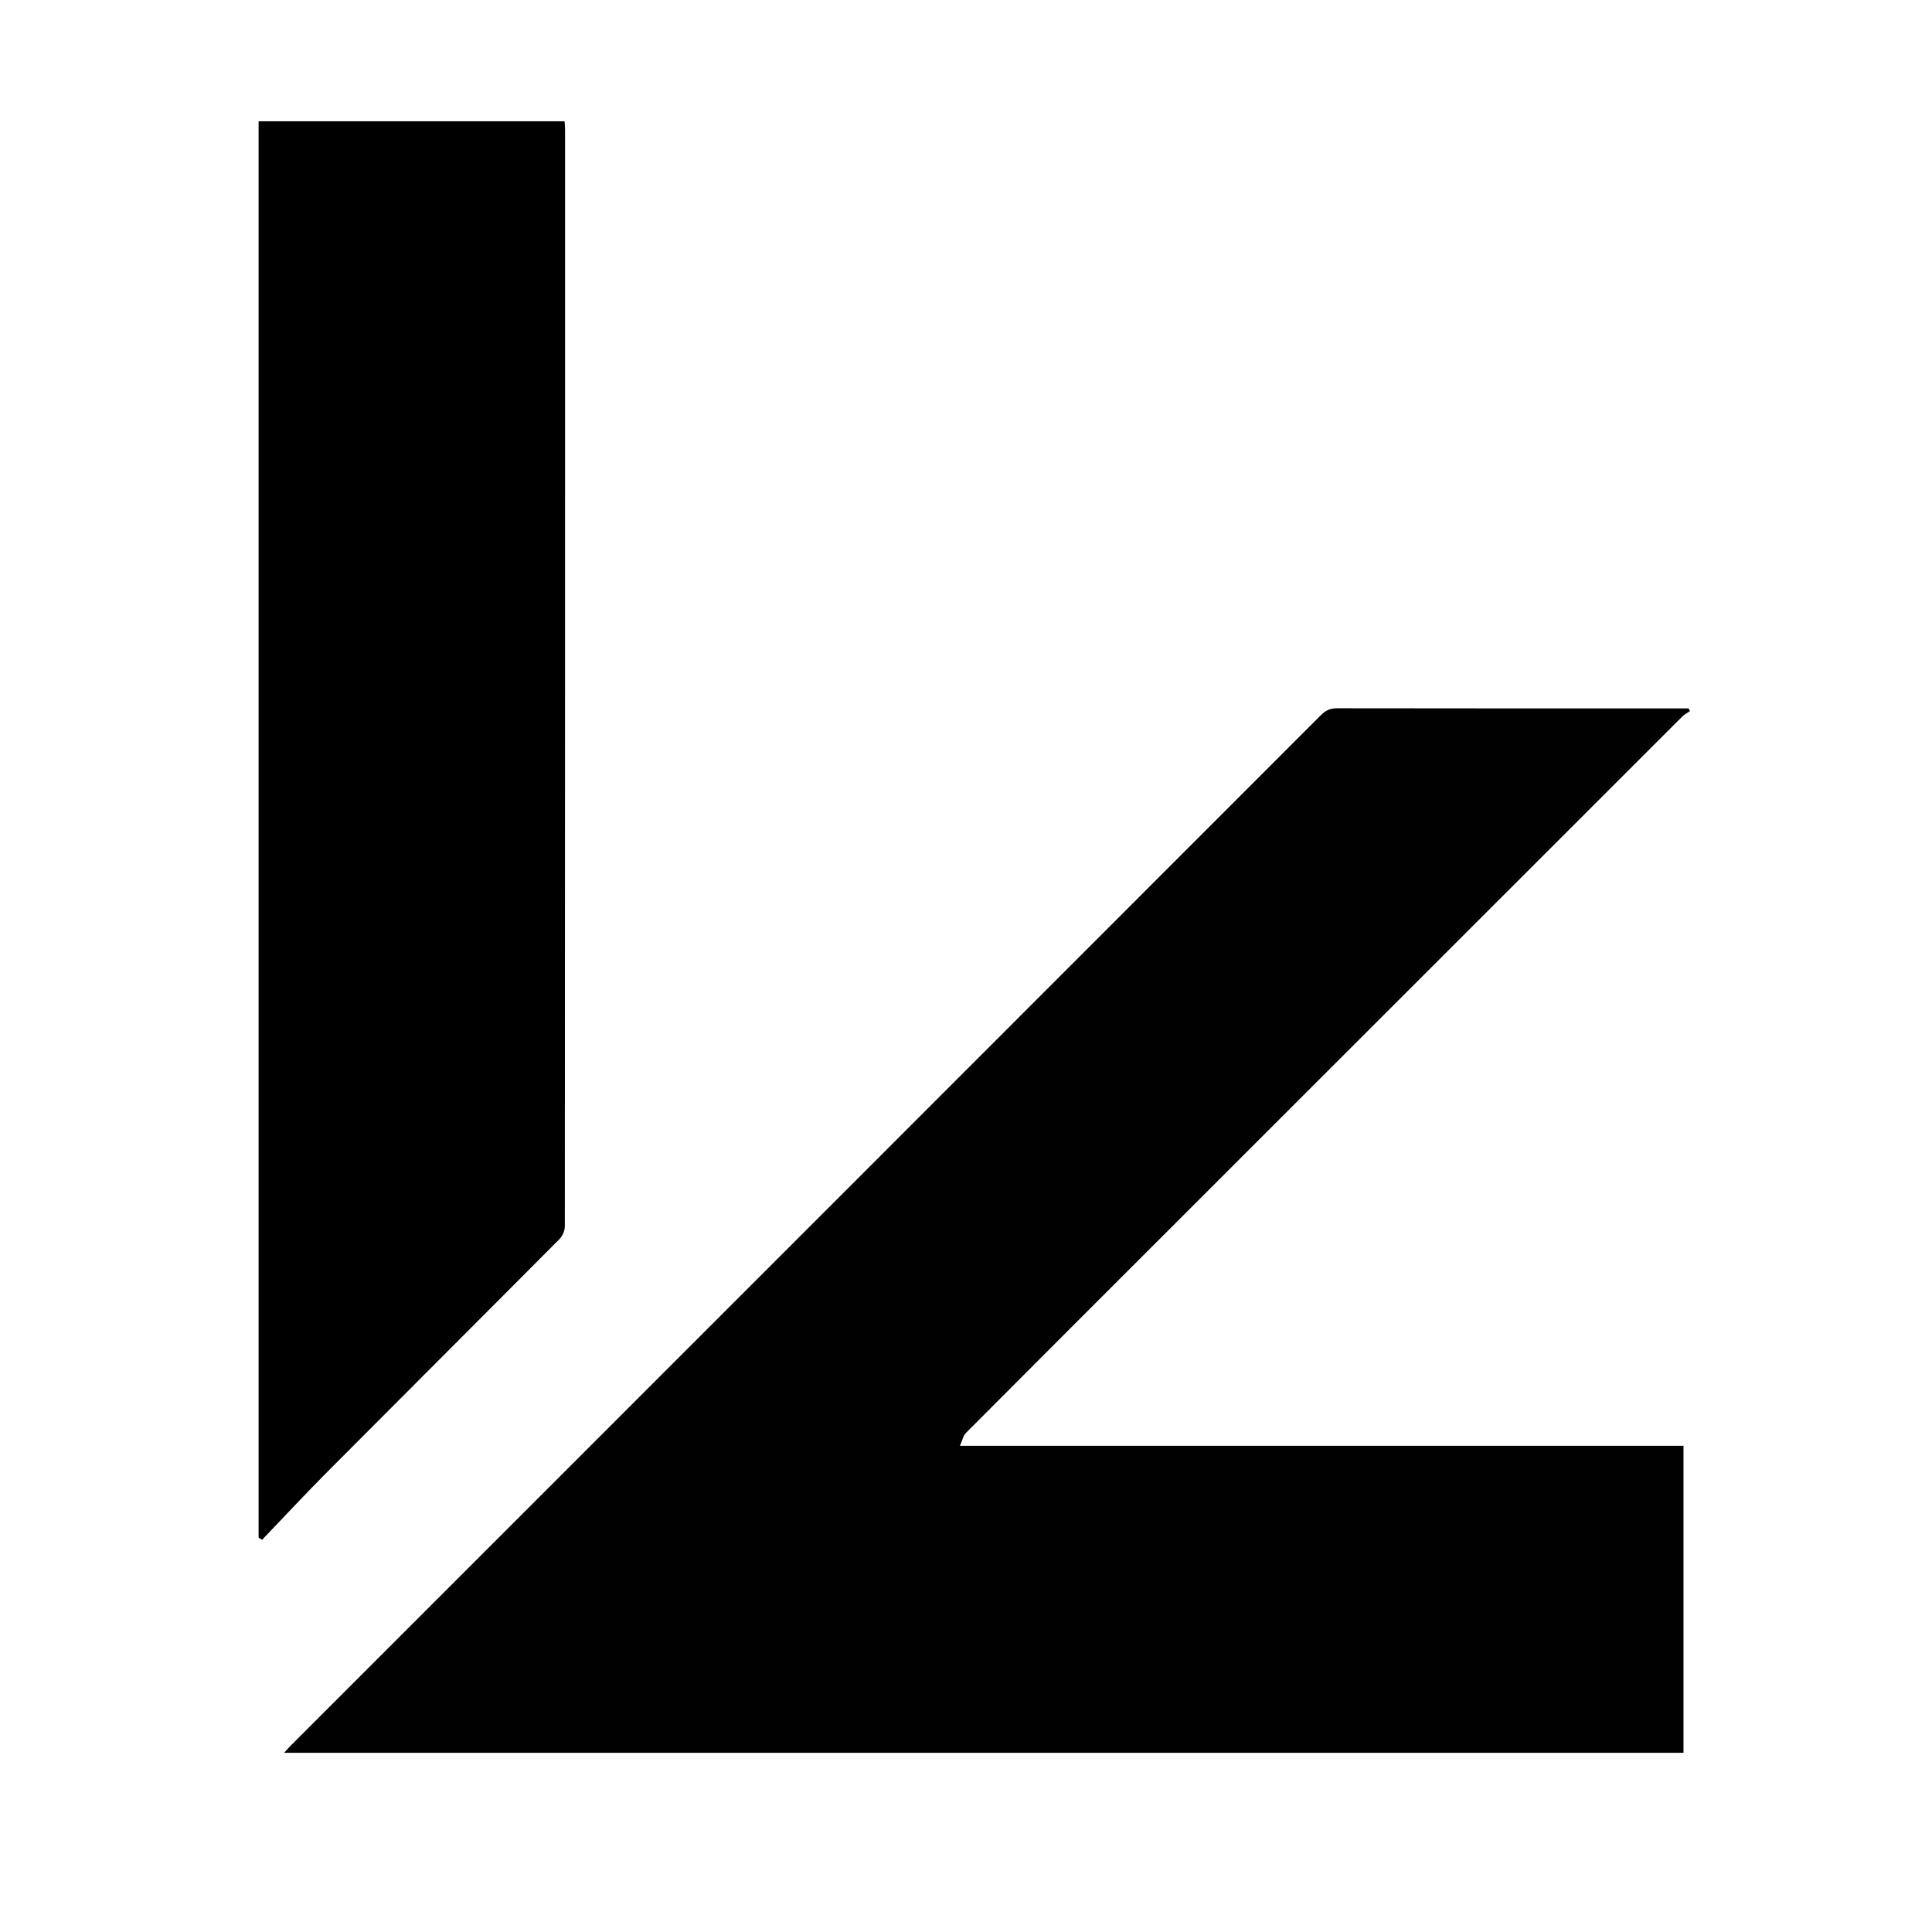
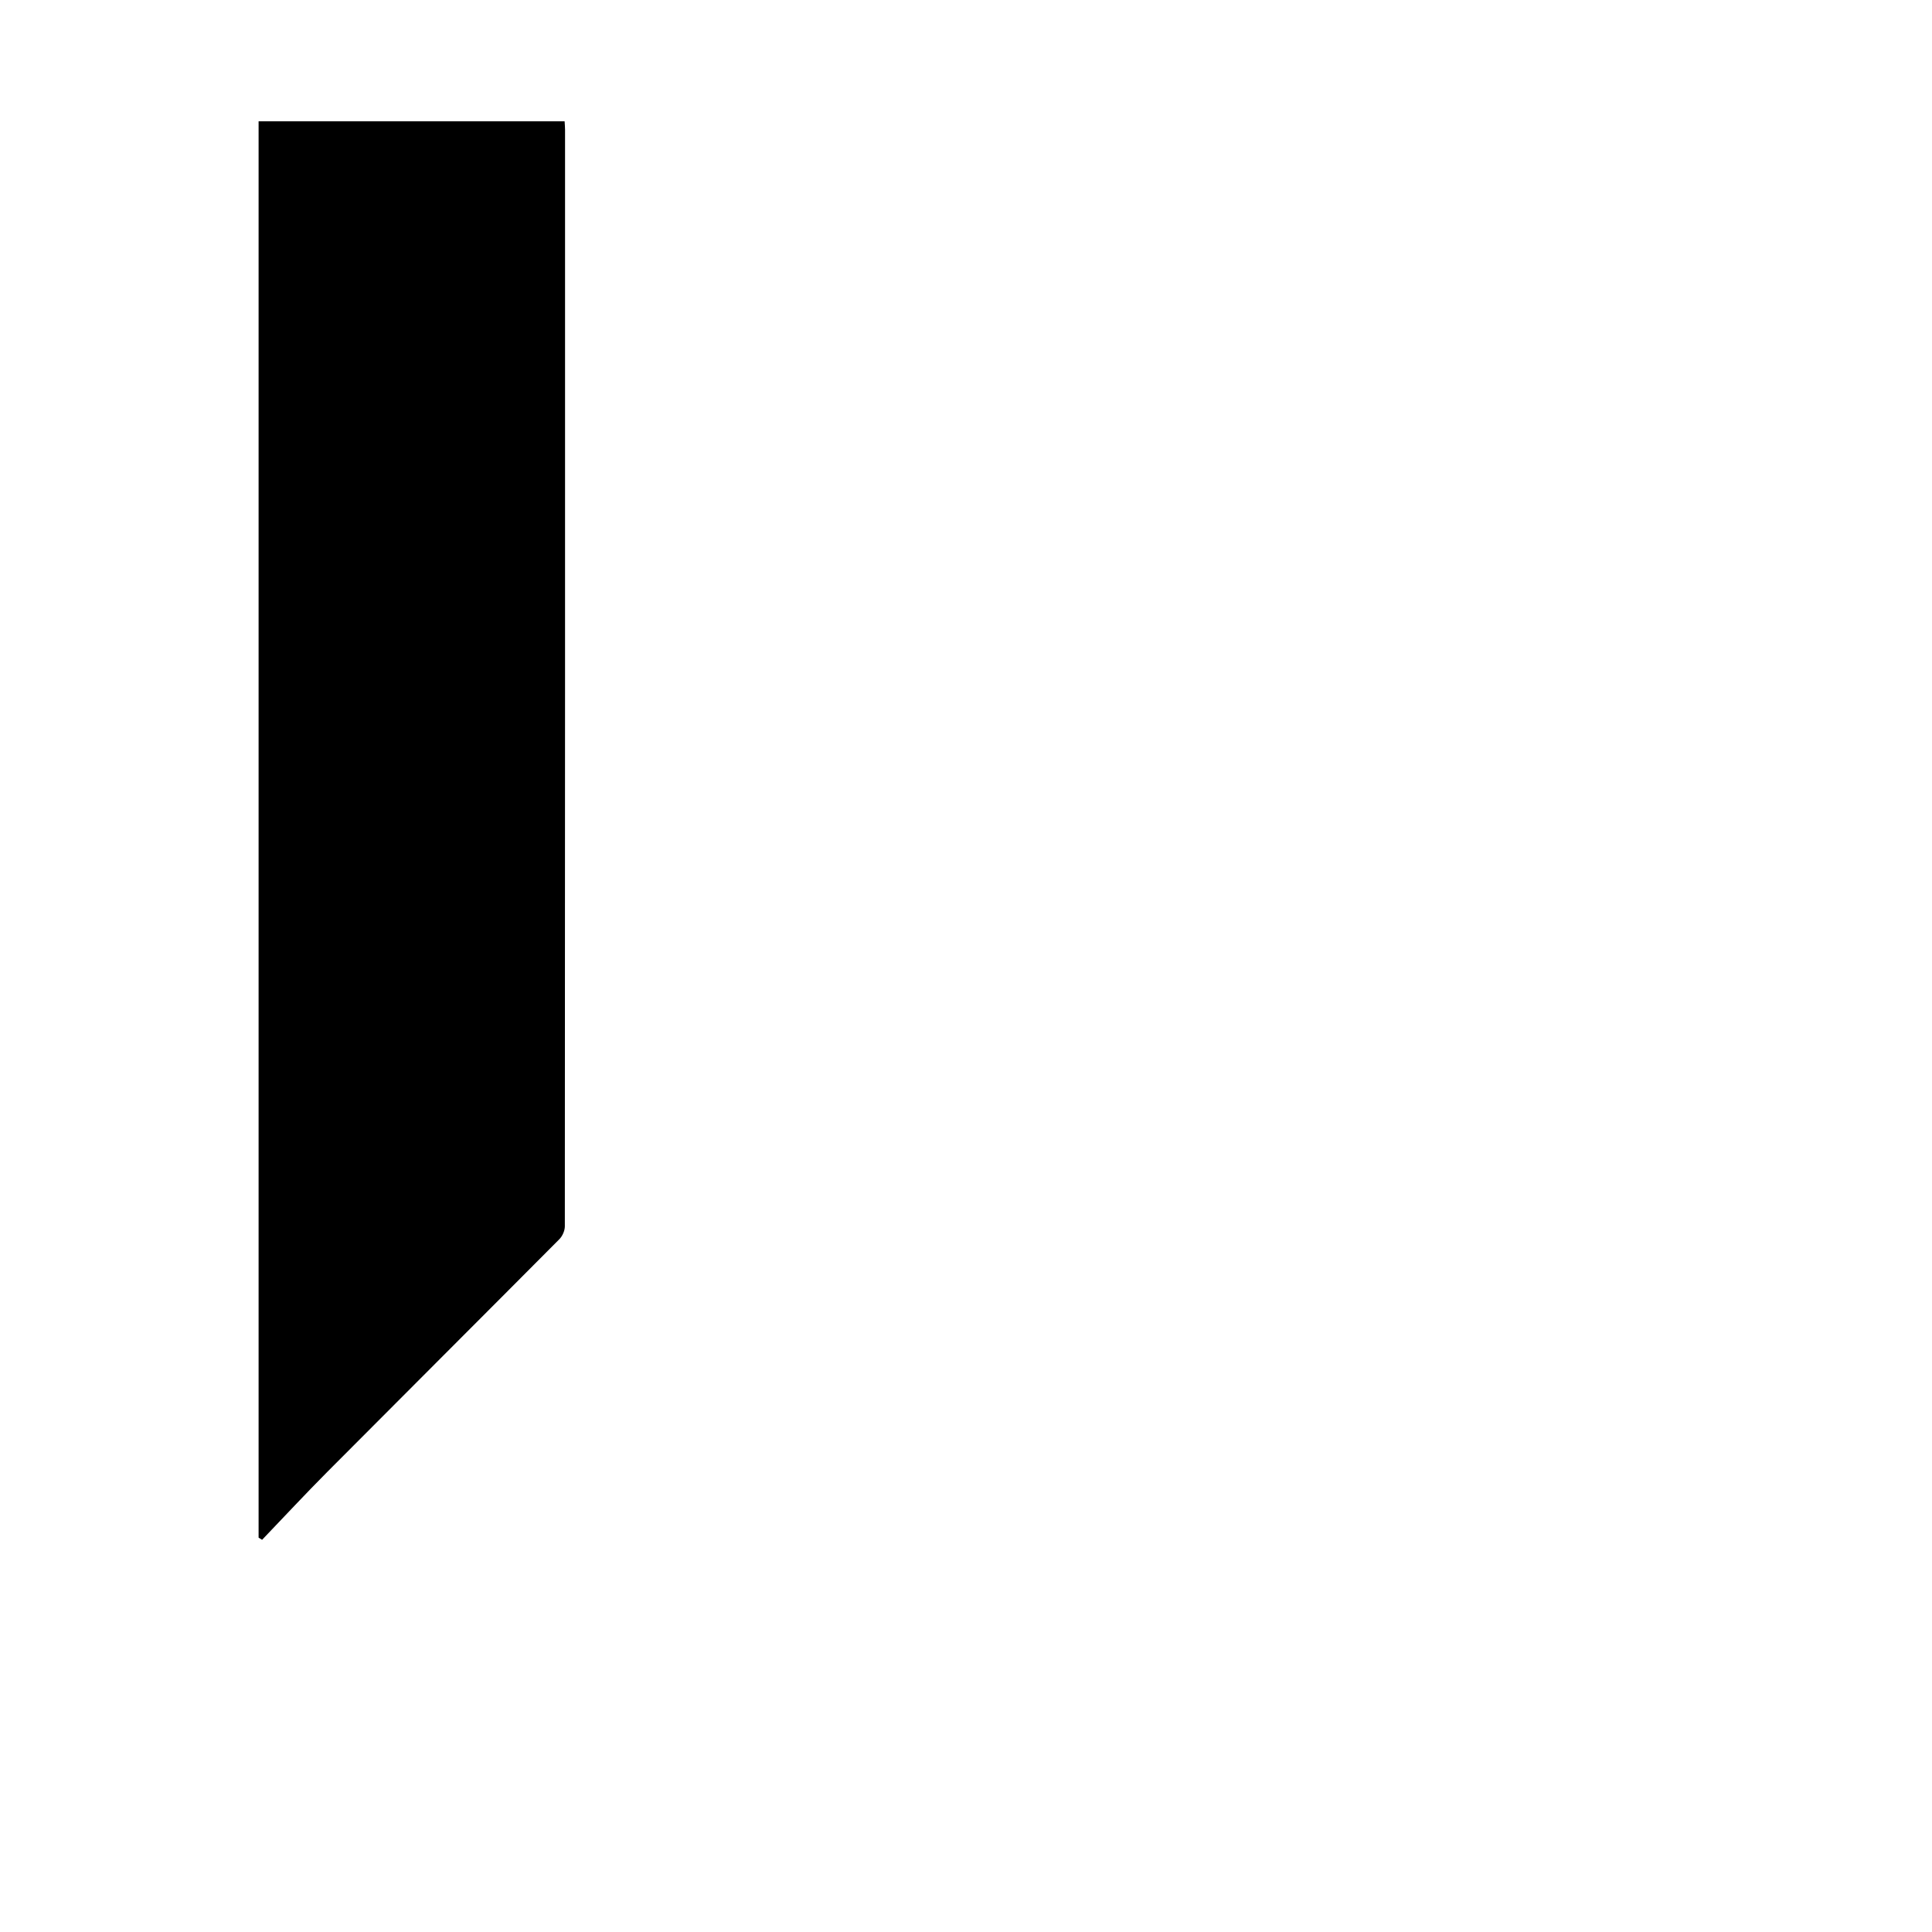
<svg xmlns="http://www.w3.org/2000/svg" version="1.0" preserveAspectRatio="xMidYMid meet" height="1080" viewBox="0 0 810 810" zoomAndPan="magnify" width="1080">
-   <path fill-rule="nonzero" fill-opacity="1" d="M 280.5 734.879 C 226.684 734.879 173.238 734.879 119.109 734.879 C 120.379 733.492 121.148 732.586 121.984 731.75 C 265.957 587.766 409.934 443.789 553.859 299.766 C 555.871 297.75 557.844 296.938 560.676 296.941 C 608.422 297.023 656.168 297 703.918 297 C 705.238 297 706.555 297 707.875 297 C 708.105 297.367 708.336 297.734 708.566 298.102 C 707.469 298.871 706.23 299.492 705.297 300.422 C 632.266 373.402 559.258 446.402 486.25 519.402 C 459.133 546.52 431.996 573.613 404.945 600.797 C 403.824 601.922 403.5 603.84 402.453 606.168 C 504.188 606.168 604.871 606.168 705.816 606.168 C 705.816 649.191 705.816 691.742 705.816 734.879 C 564.203 734.879 422.539 734.879 280.5 734.879 Z M 280.5 734.879" fill="#010101" />
  <path fill-rule="nonzero" fill-opacity="1" d="M 108.418 312 C 108.418 224.777 108.418 137.93 108.418 50.852 C 151.277 50.852 193.836 50.852 236.715 50.852 C 236.781 52.047 236.902 53.234 236.902 54.422 C 236.91 207.66 236.918 360.898 236.812 514.137 C 236.812 515.965 235.805 518.242 234.504 519.551 C 202.168 552.082 169.684 584.473 137.332 616.988 C 128.016 626.352 119.023 636.035 109.883 645.57 C 109.395 645.266 108.906 644.965 108.418 644.664 C 108.418 533.902 108.418 423.137 108.418 312 Z M 108.418 312" fill="#000000" />
</svg>